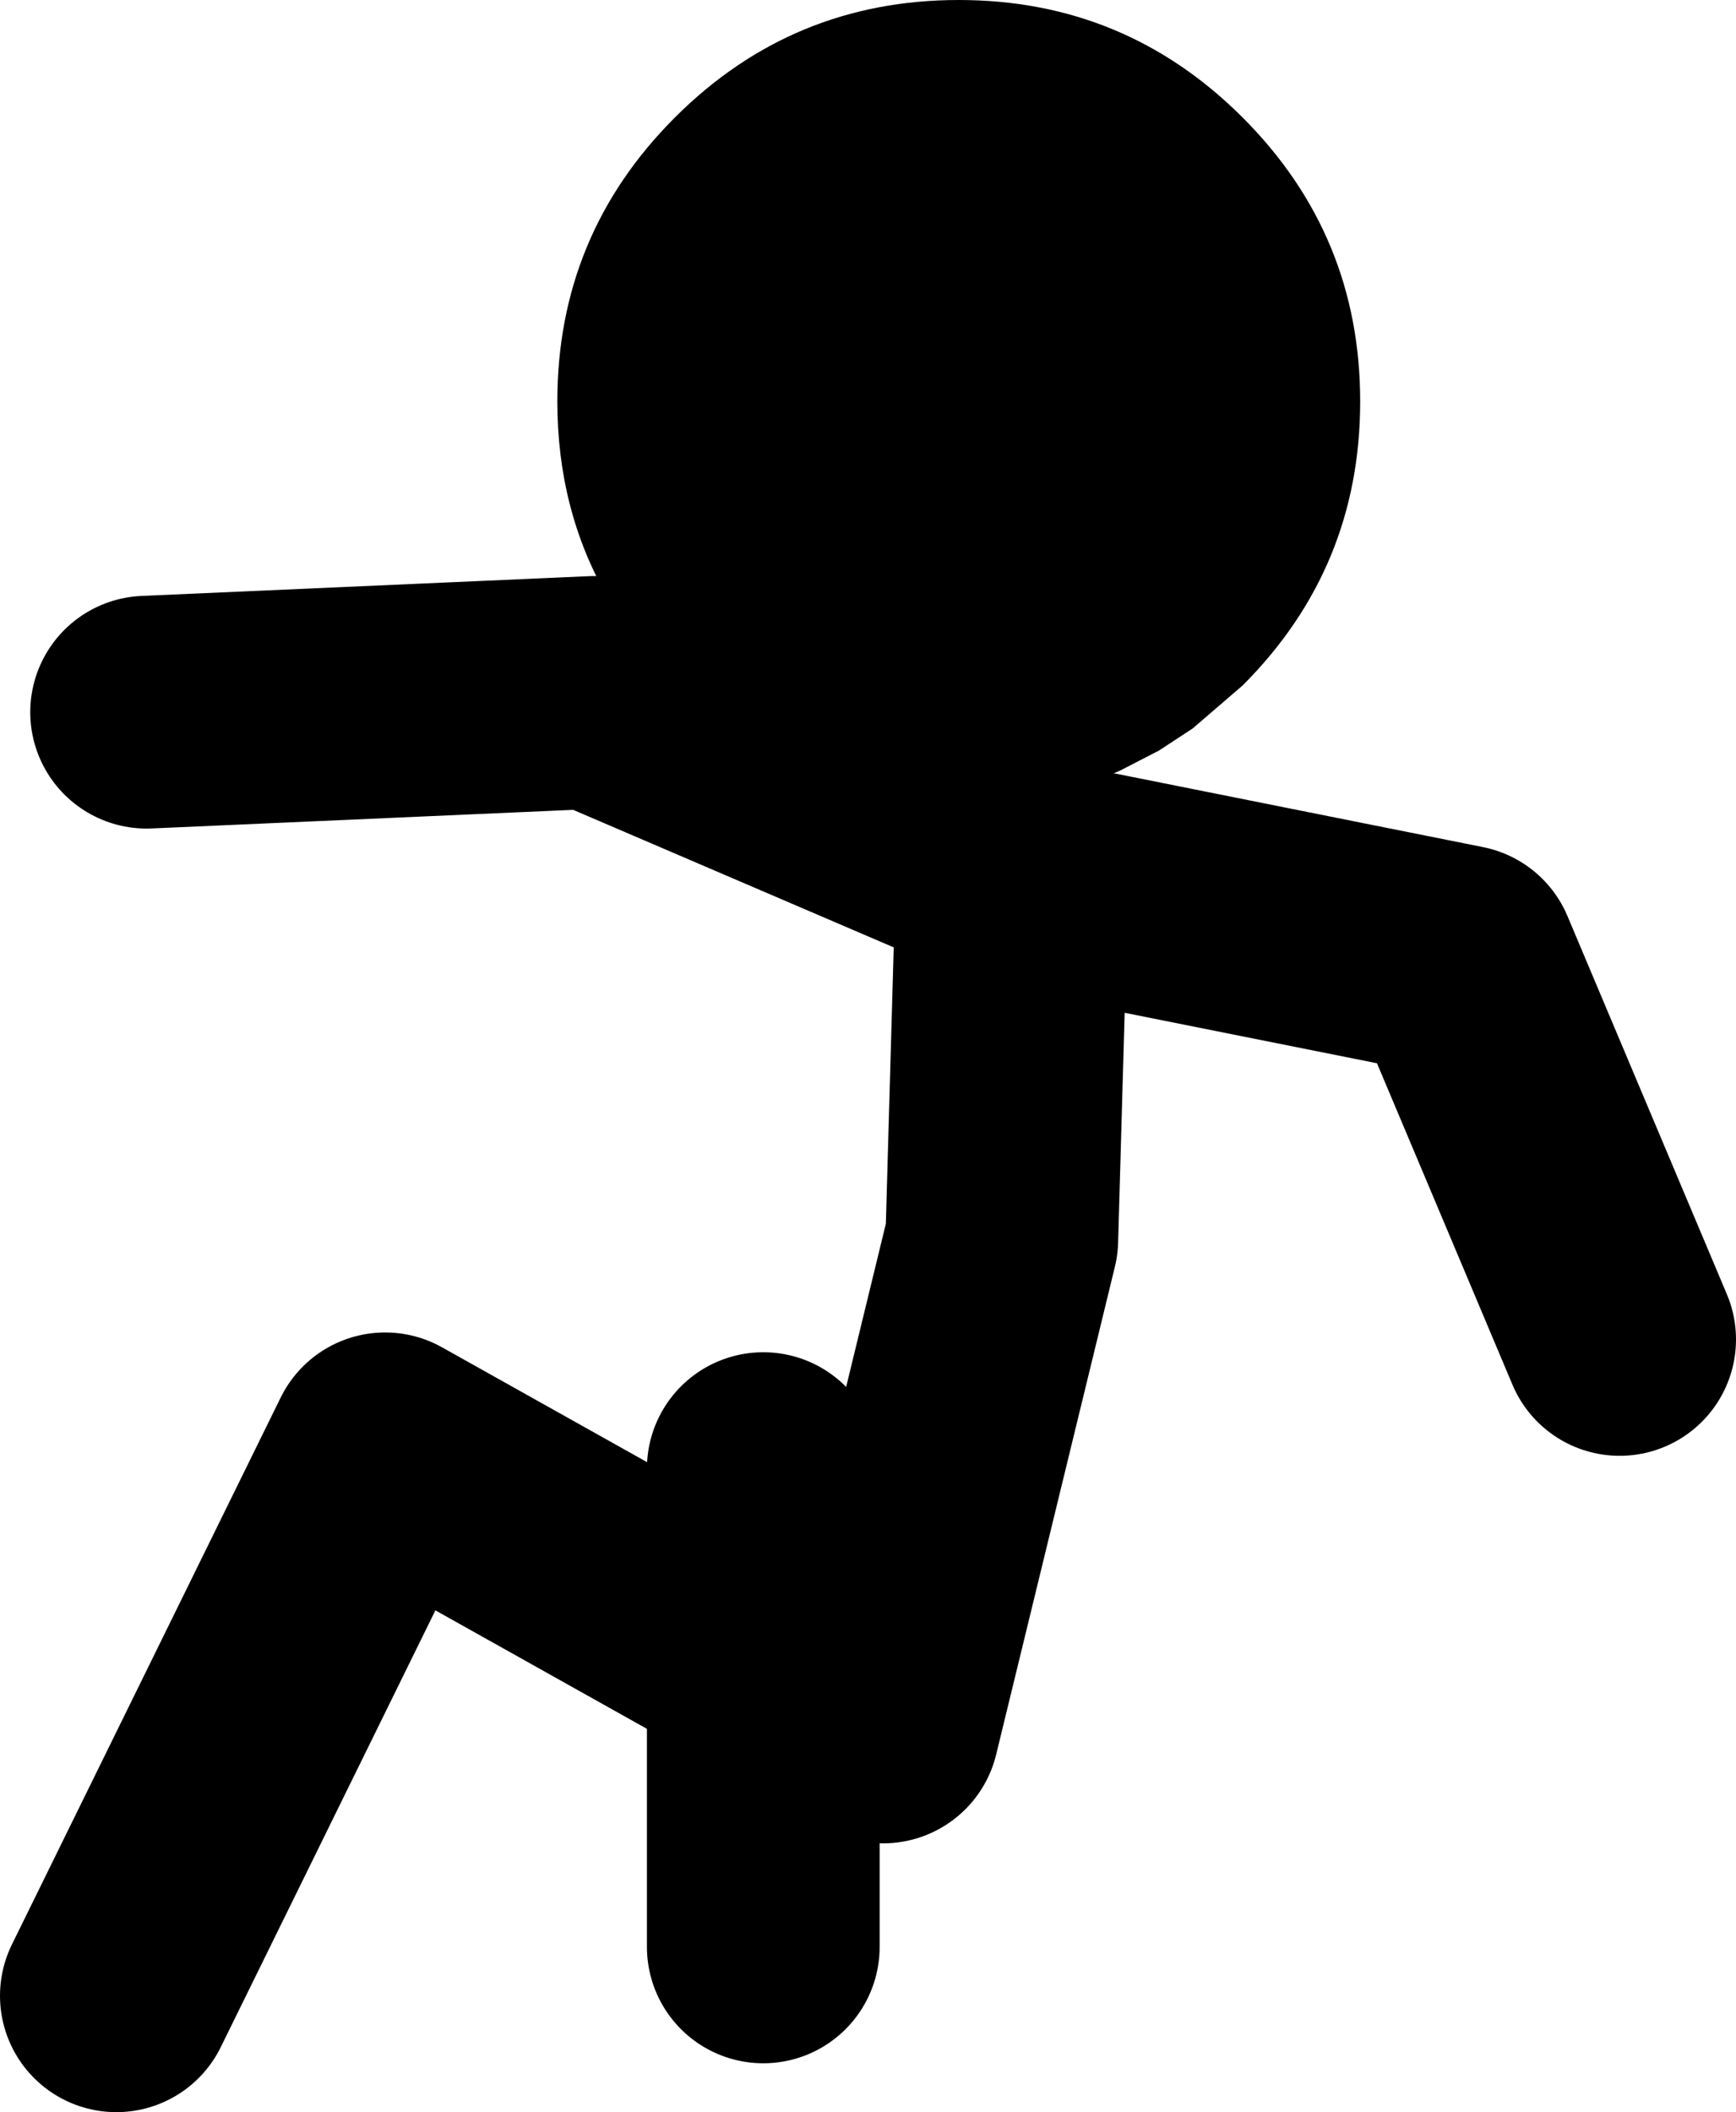
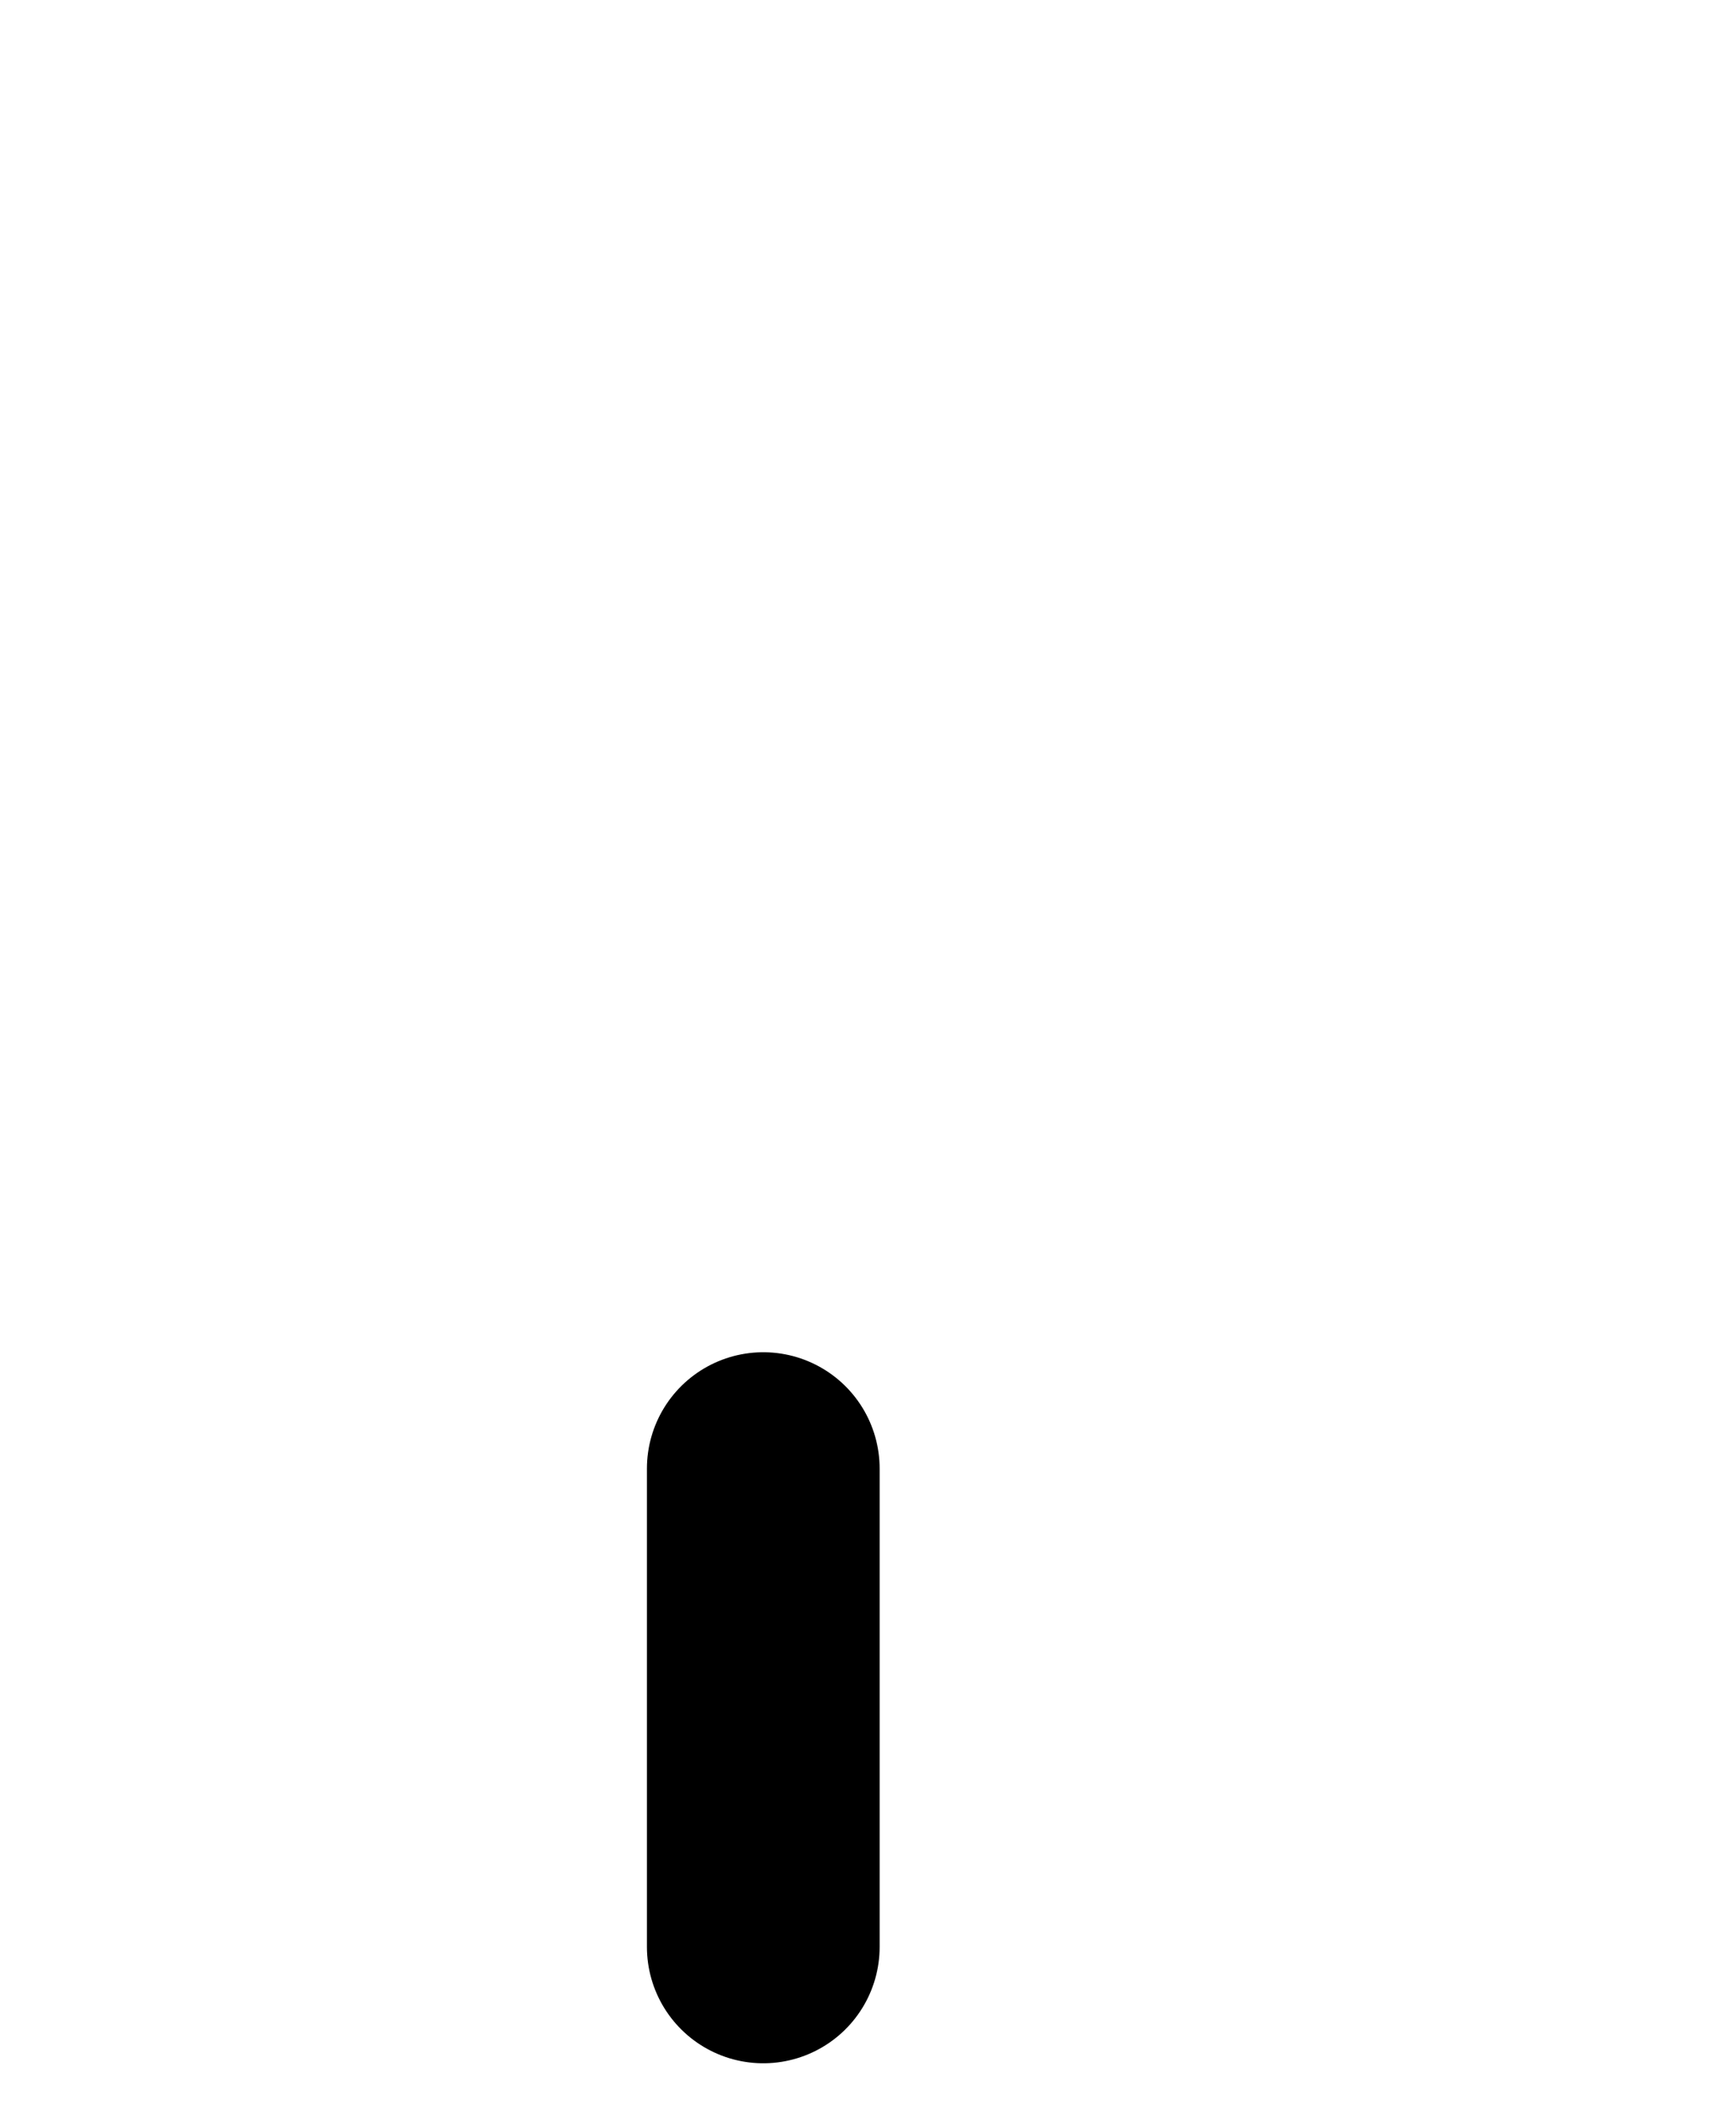
<svg xmlns="http://www.w3.org/2000/svg" height="90.75px" width="74.6px">
  <g transform="matrix(1.0, 0.0, 0.0, 1.0, -41.35, -18.25)">
-     <path d="M47.65 48.85 L66.9 48.0 84.85 55.7 104.1 59.55 110.95 75.8 M74.15 89.6 L79.3 92.45 84.4 71.5 84.85 55.7 M46.35 104.0 L57.9 80.5 74.15 89.6" fill="none" stroke="#000000" stroke-linecap="round" stroke-linejoin="round" stroke-width="10.0" />
    <path d="M74.15 89.6 L74.15 81.35 M74.15 89.6 L74.15 101.9" fill="none" stroke="#000000" stroke-linecap="round" stroke-linejoin="round" stroke-width="10.0" />
-     <path d="M82.55 18.25 Q89.7 18.25 94.75 23.3 99.8 28.35 99.8 35.5 99.8 42.65 94.75 47.7 L92.6 49.55 91.15 50.5 89.5 51.35 Q87.4 52.3 85.05 52.6 L83.65 52.75 82.55 52.75 81.2 52.7 80.4 52.65 Q76.6 52.2 73.4 50.2 L70.35 47.7 Q68.6 45.95 67.45 43.9 65.3 40.15 65.3 35.5 65.3 28.35 70.35 23.3 75.4 18.25 82.55 18.25" fill="#000000" fill-rule="evenodd" stroke="none" />
  </g>
</svg>